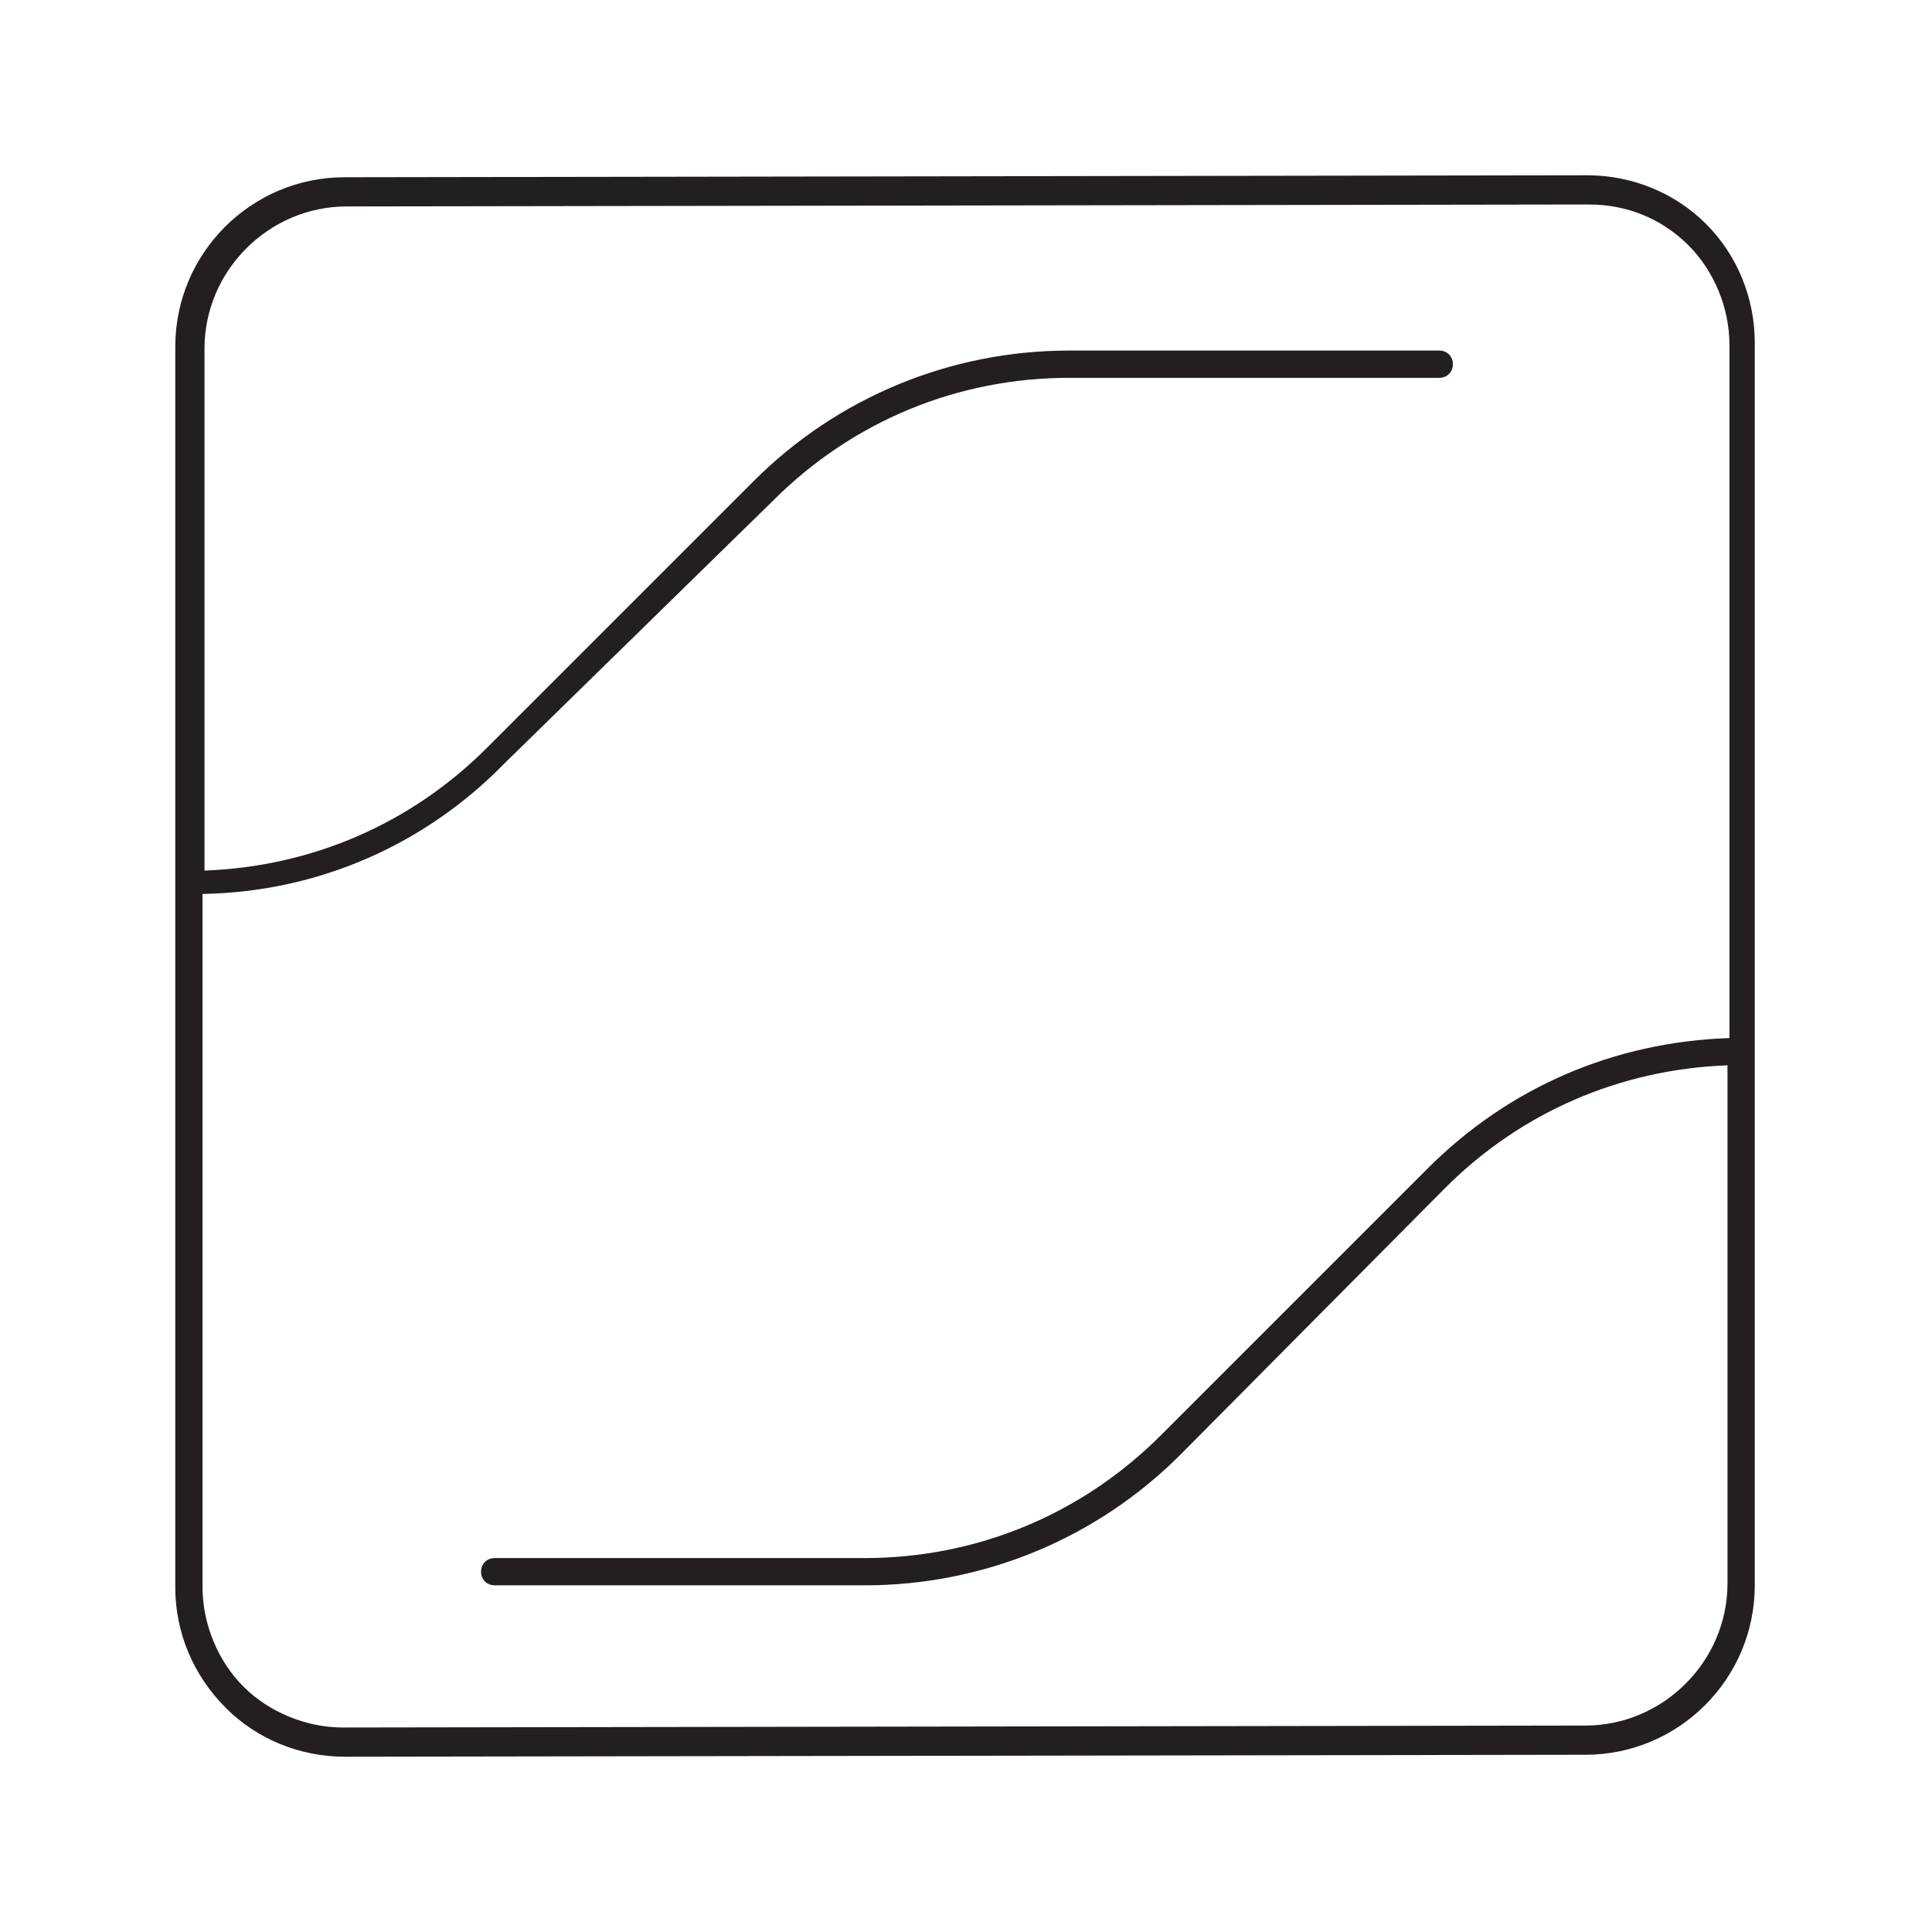
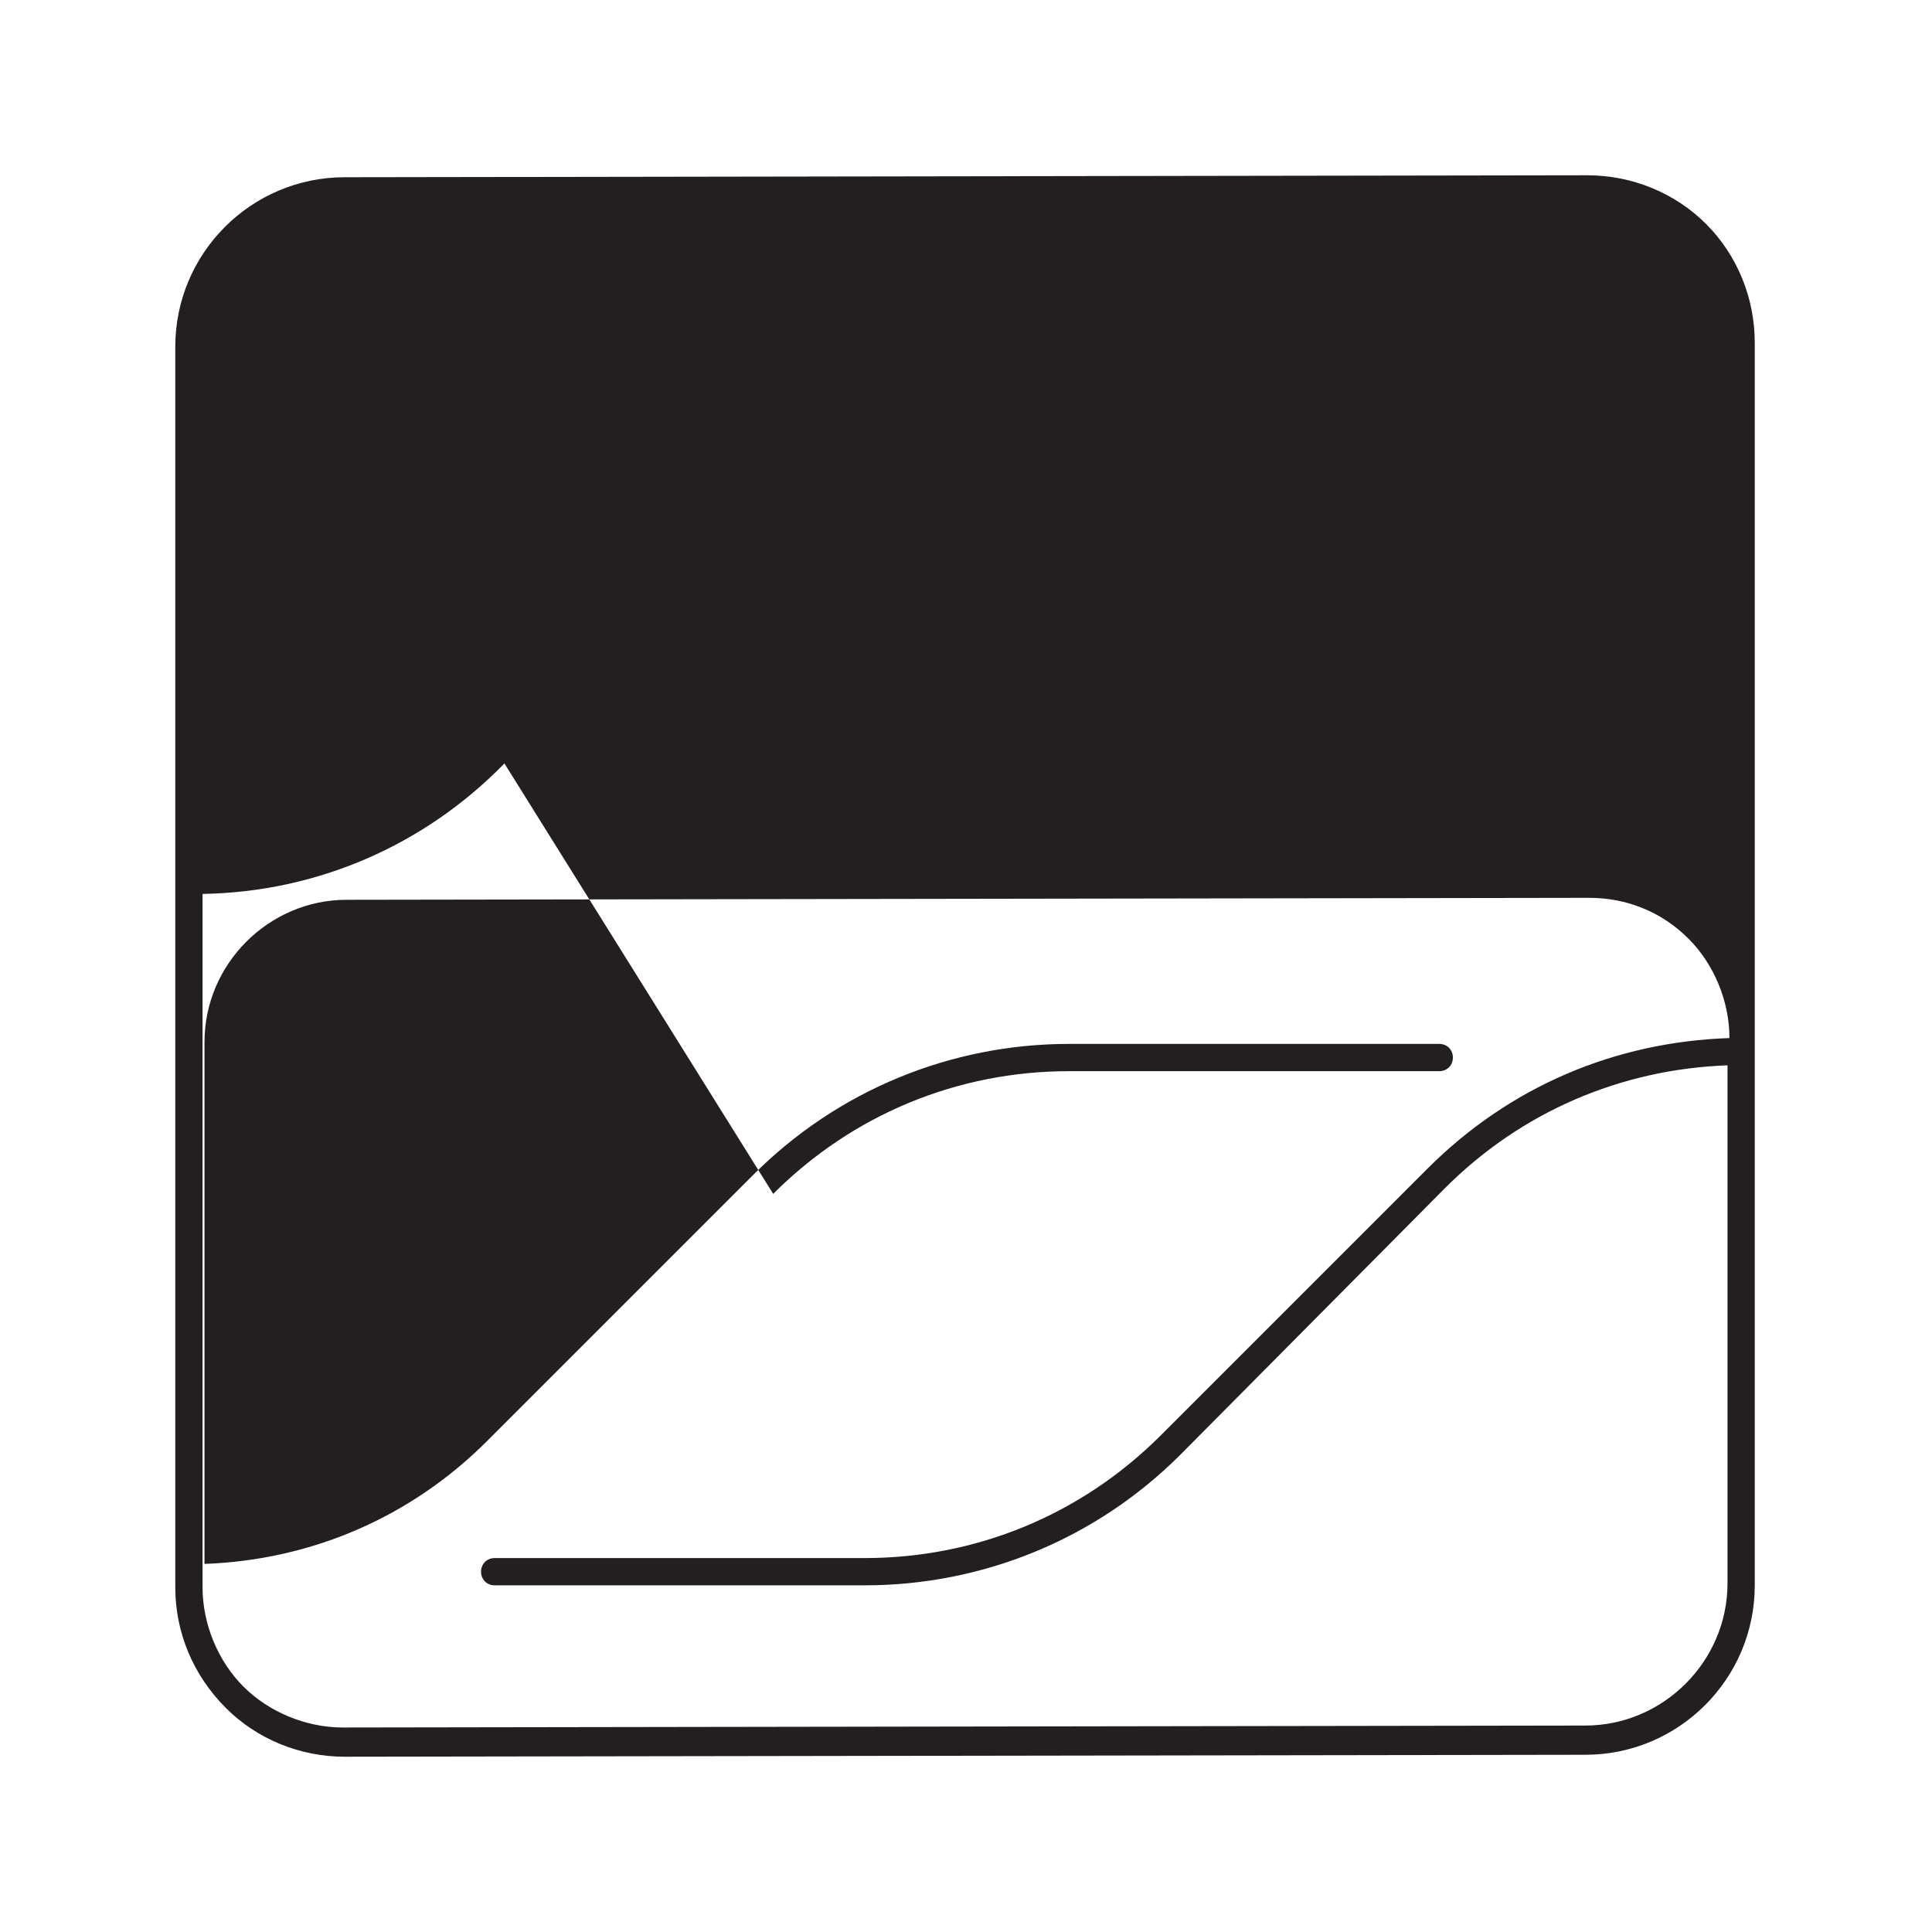
<svg xmlns="http://www.w3.org/2000/svg" version="1.1" id="Слой_1" x="0px" y="0px" viewBox="0 0 99.2 99.2" enable-background="new 0 0 99.2 99.2" xml:space="preserve">
-   <path fill="#231F20" d="M17.7,90.2c-2.3,0-4.5-0.9-6.1-2.5C9.9,86,9,83.8,9,81.5V17.8c0-4.8,3.9-8.7,8.7-8.7L81.5,9c0,0,0,0,0,0  c2.3,0,4.5,0.9,6.1,2.5c1.6,1.6,2.5,3.8,2.5,6.1v63.8c0,4.8-3.9,8.7-8.7,8.7L17.7,90.2C17.7,90.2,17.7,90.2,17.7,90.2z M10.4,45.9  v35.6c0,1.9,0.8,3.8,2.1,5.1s3.2,2.1,5.1,2.1l63.8-0.1c4,0,7.3-3.3,7.3-7.3V54.7c-5.5,0.2-10.6,2.4-14.5,6.3c0,0,0,0,0,0L60.6,74.7  c0,0,0,0,0,0c-4.3,4.3-10.1,6.7-16.2,6.7l-19,0h0c-0.4,0-0.7-0.3-0.7-0.7c0-0.4,0.3-0.7,0.7-0.7l19,0c5.7,0,11.1-2.2,15.2-6.3  c0,0,0,0,0,0L73.3,60c0,0,0,0,0,0c4.2-4.2,9.6-6.5,15.5-6.7V17.7c0-1.9-0.8-3.8-2.1-5.1c-1.4-1.4-3.2-2.1-5.1-2.1c0,0,0,0,0,0  l-63.8,0.1c-4,0-7.3,3.3-7.3,7.3v26.8c5.5-0.2,10.6-2.4,14.5-6.3l0,0l13.7-13.7c0,0,0,0,0,0c4.3-4.3,10.1-6.7,16.2-6.7l19,0  c0,0,0,0,0,0c0.4,0,0.7,0.3,0.7,0.7c0,0.4-0.3,0.7-0.7,0.7l-19,0c-5.7,0-11.1,2.2-15.2,6.3c0,0,0,0,0,0L25.9,39.2c0,0,0,0,0,0  C21.8,43.4,16.3,45.8,10.4,45.9z" />
+   <path fill="#231F20" d="M17.7,90.2c-2.3,0-4.5-0.9-6.1-2.5C9.9,86,9,83.8,9,81.5V17.8c0-4.8,3.9-8.7,8.7-8.7L81.5,9c0,0,0,0,0,0  c2.3,0,4.5,0.9,6.1,2.5c1.6,1.6,2.5,3.8,2.5,6.1v63.8c0,4.8-3.9,8.7-8.7,8.7L17.7,90.2C17.7,90.2,17.7,90.2,17.7,90.2z M10.4,45.9  v35.6c0,1.9,0.8,3.8,2.1,5.1s3.2,2.1,5.1,2.1l63.8-0.1c4,0,7.3-3.3,7.3-7.3V54.7c-5.5,0.2-10.6,2.4-14.5,6.3c0,0,0,0,0,0L60.6,74.7  c0,0,0,0,0,0c-4.3,4.3-10.1,6.7-16.2,6.7l-19,0h0c-0.4,0-0.7-0.3-0.7-0.7c0-0.4,0.3-0.7,0.7-0.7l19,0c5.7,0,11.1-2.2,15.2-6.3  c0,0,0,0,0,0L73.3,60c0,0,0,0,0,0c4.2-4.2,9.6-6.5,15.5-6.7c0-1.9-0.8-3.8-2.1-5.1c-1.4-1.4-3.2-2.1-5.1-2.1c0,0,0,0,0,0  l-63.8,0.1c-4,0-7.3,3.3-7.3,7.3v26.8c5.5-0.2,10.6-2.4,14.5-6.3l0,0l13.7-13.7c0,0,0,0,0,0c4.3-4.3,10.1-6.7,16.2-6.7l19,0  c0,0,0,0,0,0c0.4,0,0.7,0.3,0.7,0.7c0,0.4-0.3,0.7-0.7,0.7l-19,0c-5.7,0-11.1,2.2-15.2,6.3c0,0,0,0,0,0L25.9,39.2c0,0,0,0,0,0  C21.8,43.4,16.3,45.8,10.4,45.9z" />
</svg>